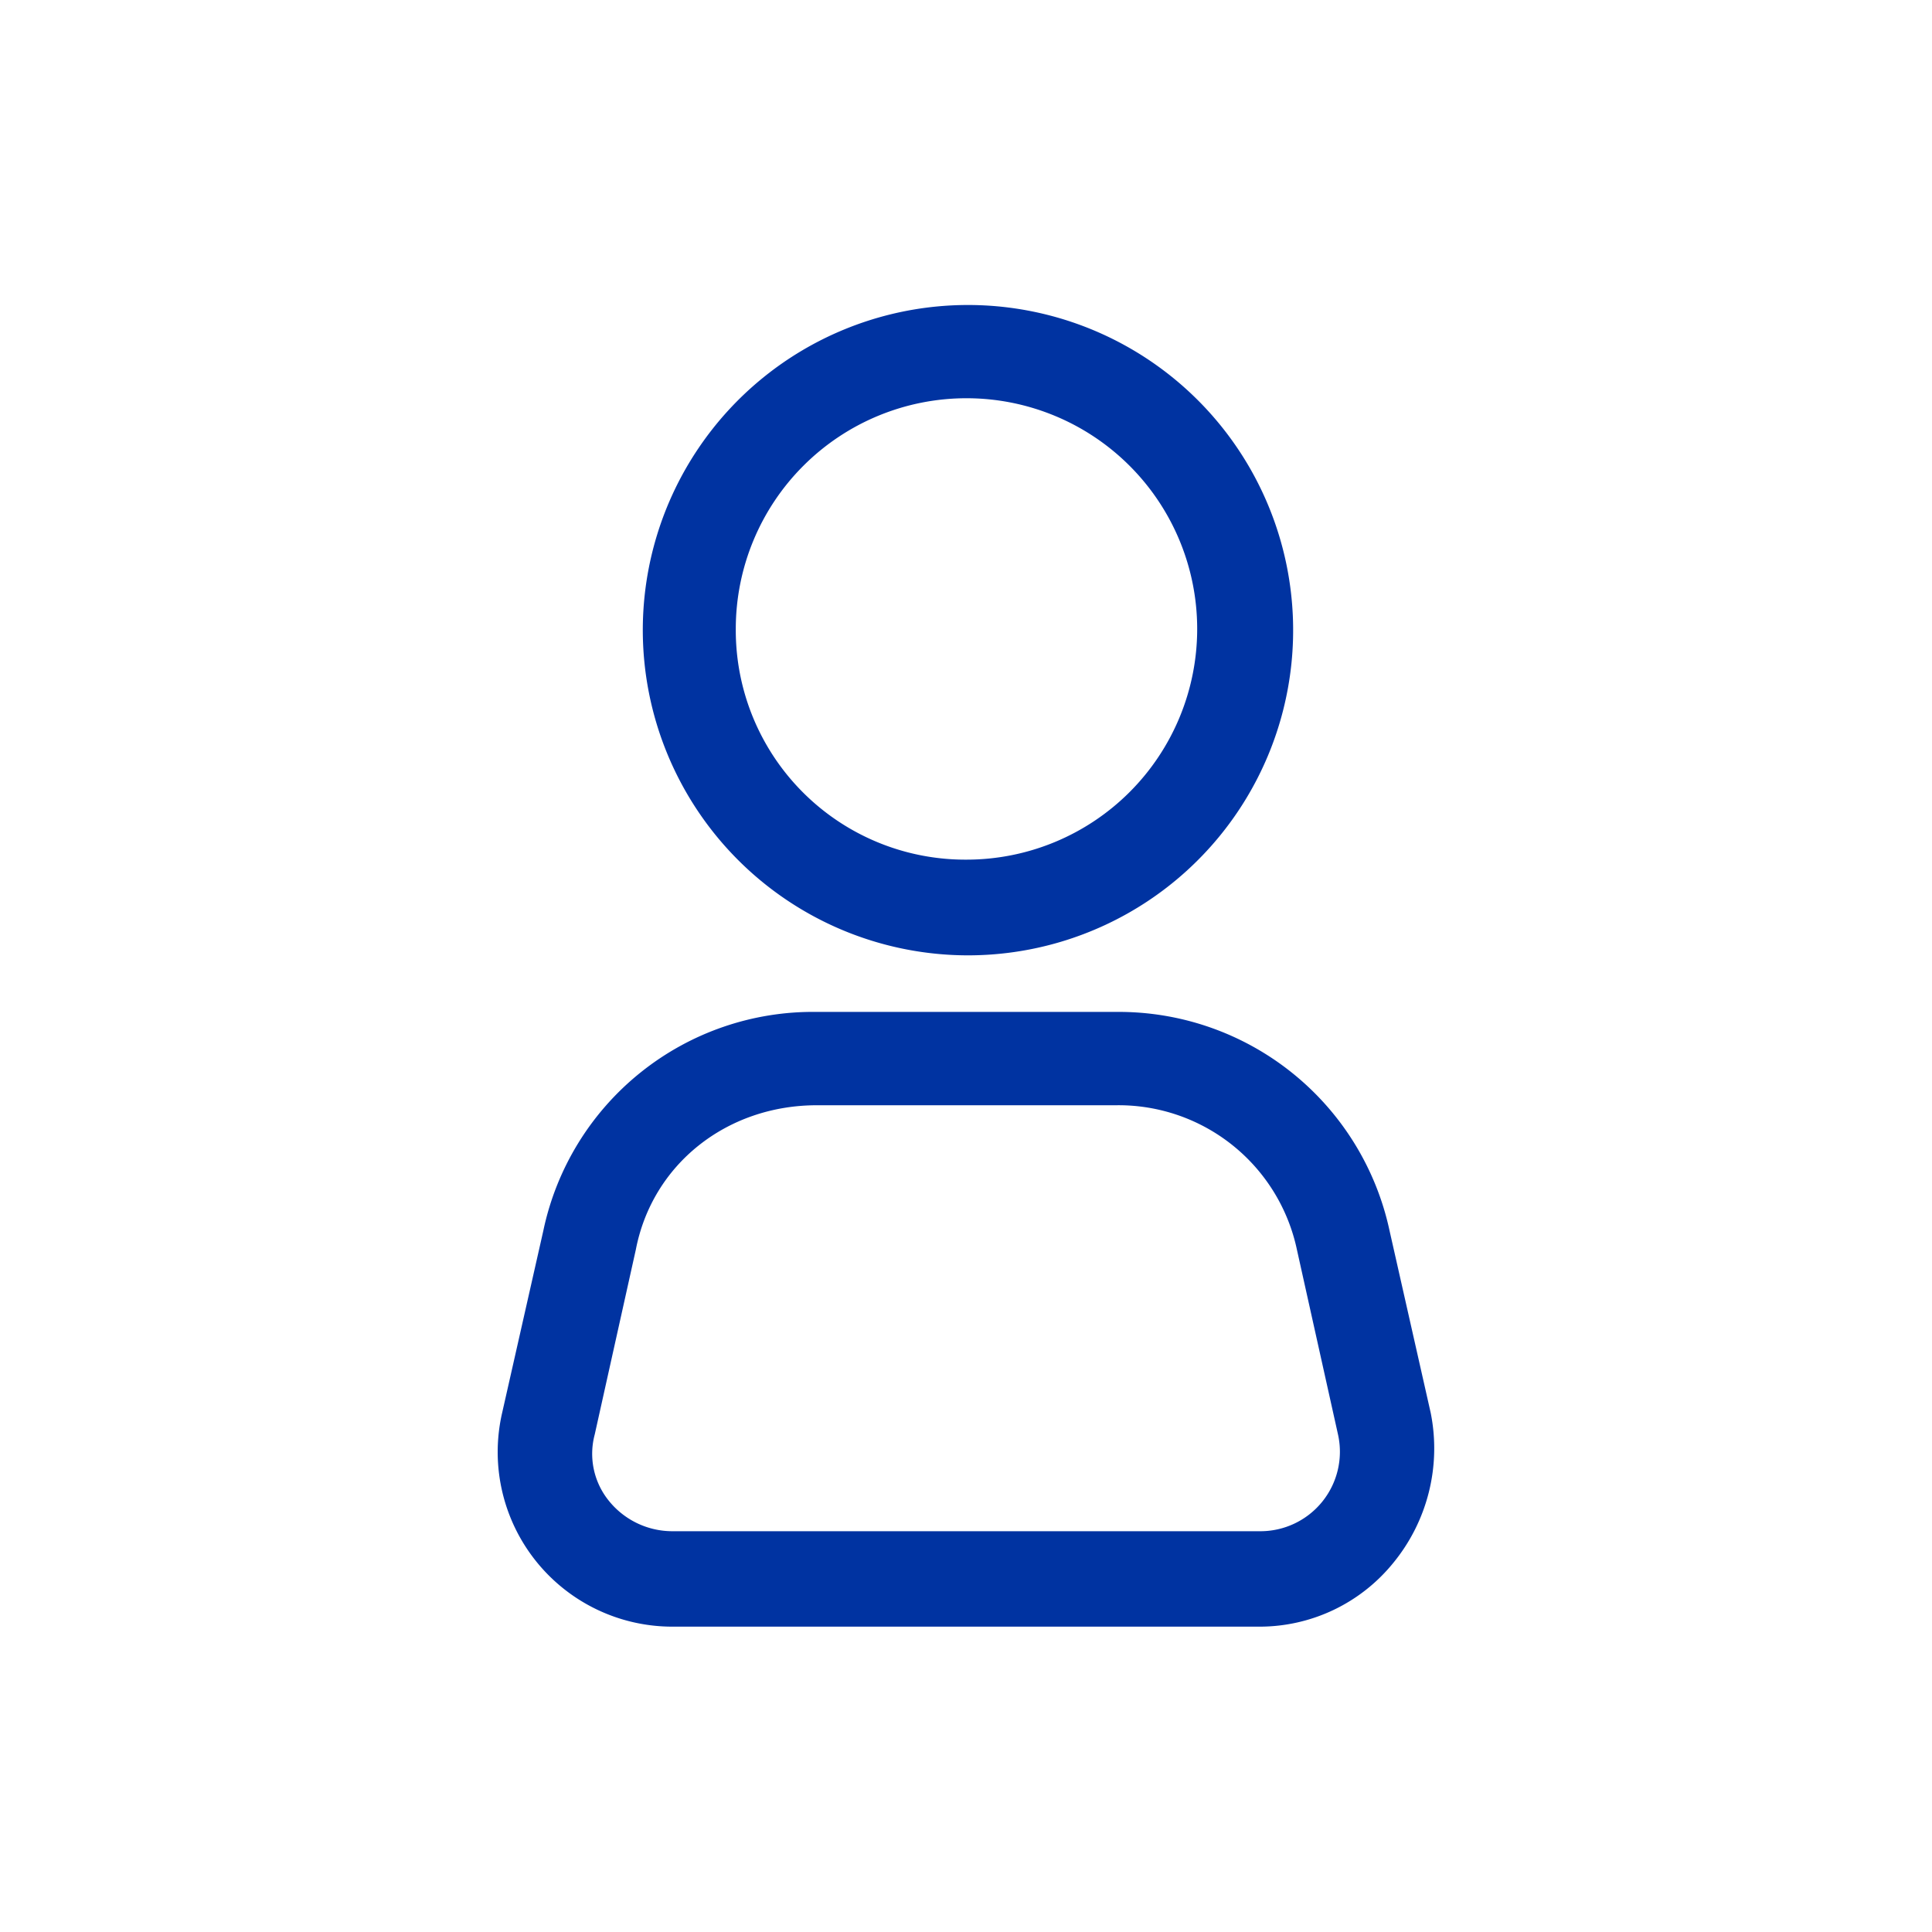
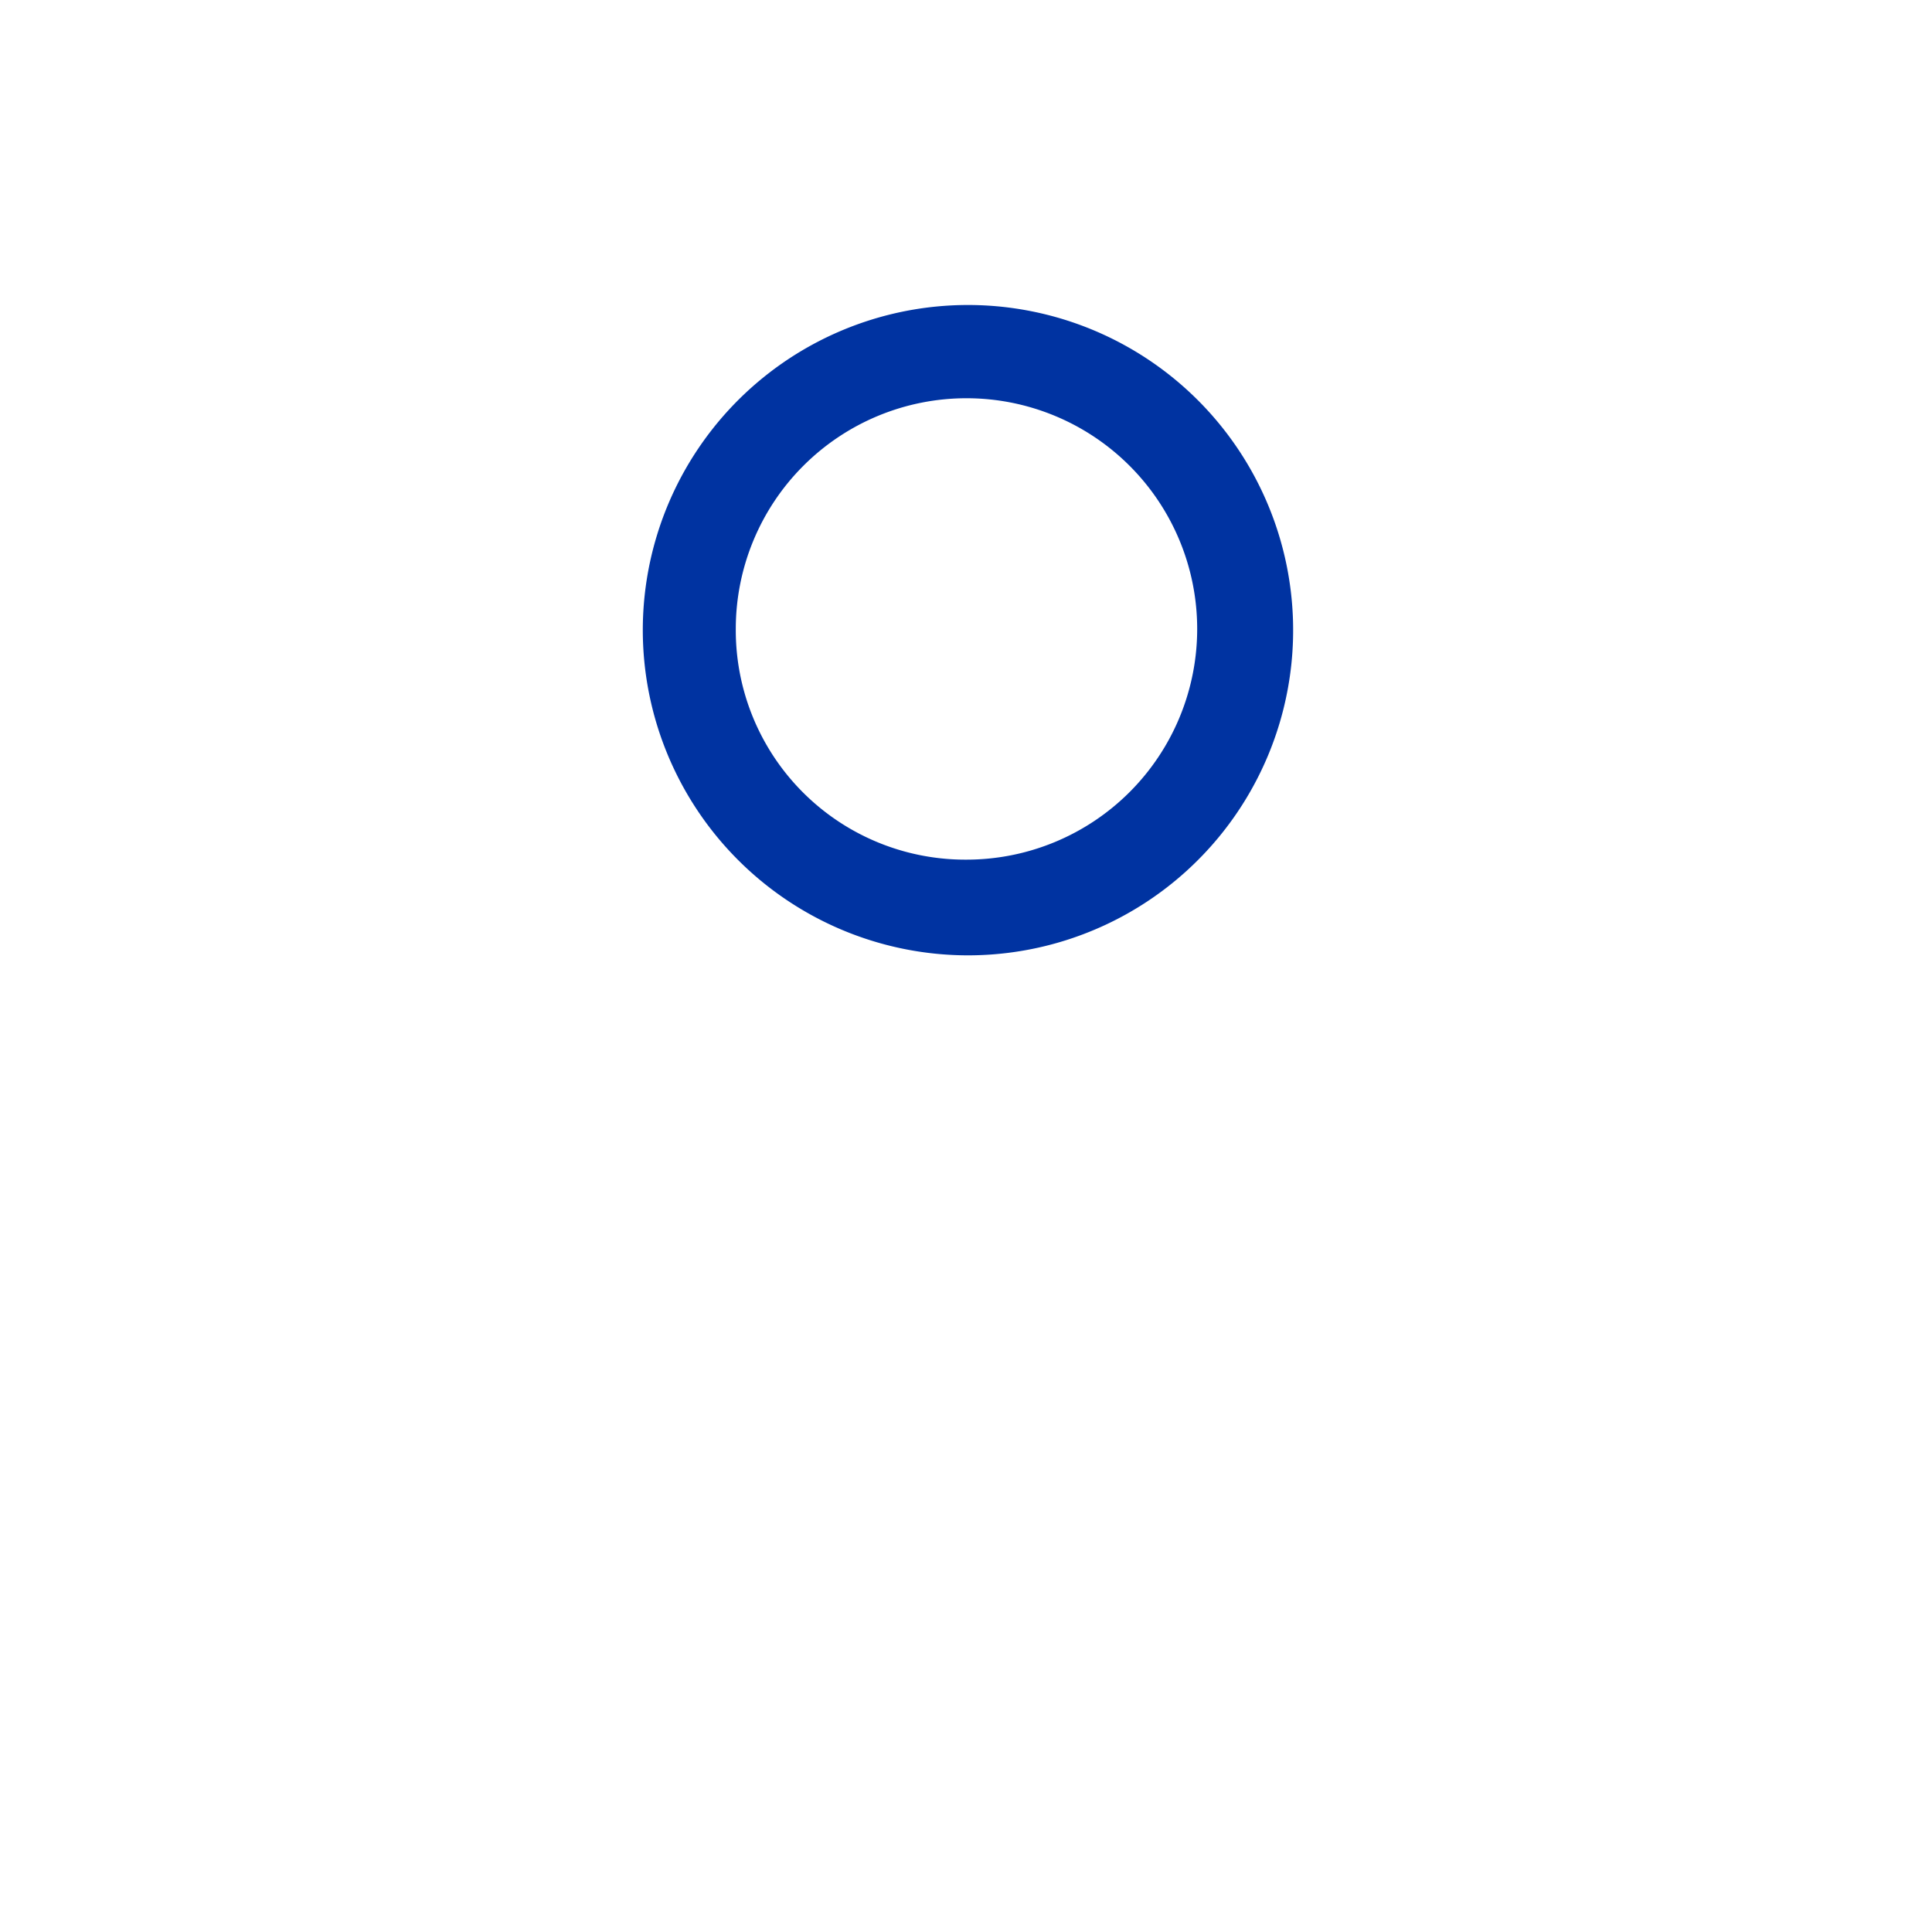
<svg xmlns="http://www.w3.org/2000/svg" id="Layer_1" data-name="Layer 1" viewBox="0 0 220.25 220.25">
  <defs>
    <style>.cls-1{fill:#0033a1;}</style>
  </defs>
  <path class="cls-1" d="M110.18,108.91a37.07,37.07,0,1,0-36.9-37.23A37.1,37.1,0,0,0,110.18,108.91ZM83.88,71.68A26.3,26.3,0,1,1,110.18,98,26.16,26.16,0,0,1,83.88,71.68Z" />
-   <path class="cls-1" d="M163.1,161.06l-4.69-20.76a31.57,31.57,0,0,0-31.18-24.94H93.12A31.41,31.41,0,0,0,61.94,140.3L57.26,161a19.91,19.91,0,0,0,19.48,24.44h66.87a19.62,19.62,0,0,0,15.21-7.25A20.59,20.59,0,0,0,163.1,161.06Zm-93.81,9.88a8.5,8.5,0,0,1-1.49-7.41l4.69-21.09C74.37,132.73,82.85,126,93.12,126h34.11a20.78,20.78,0,0,1,20.63,16.51l4.68,21.05a9.06,9.06,0,0,1-8.93,11H76.74A9.3,9.3,0,0,1,69.29,170.94Z" />
</svg>